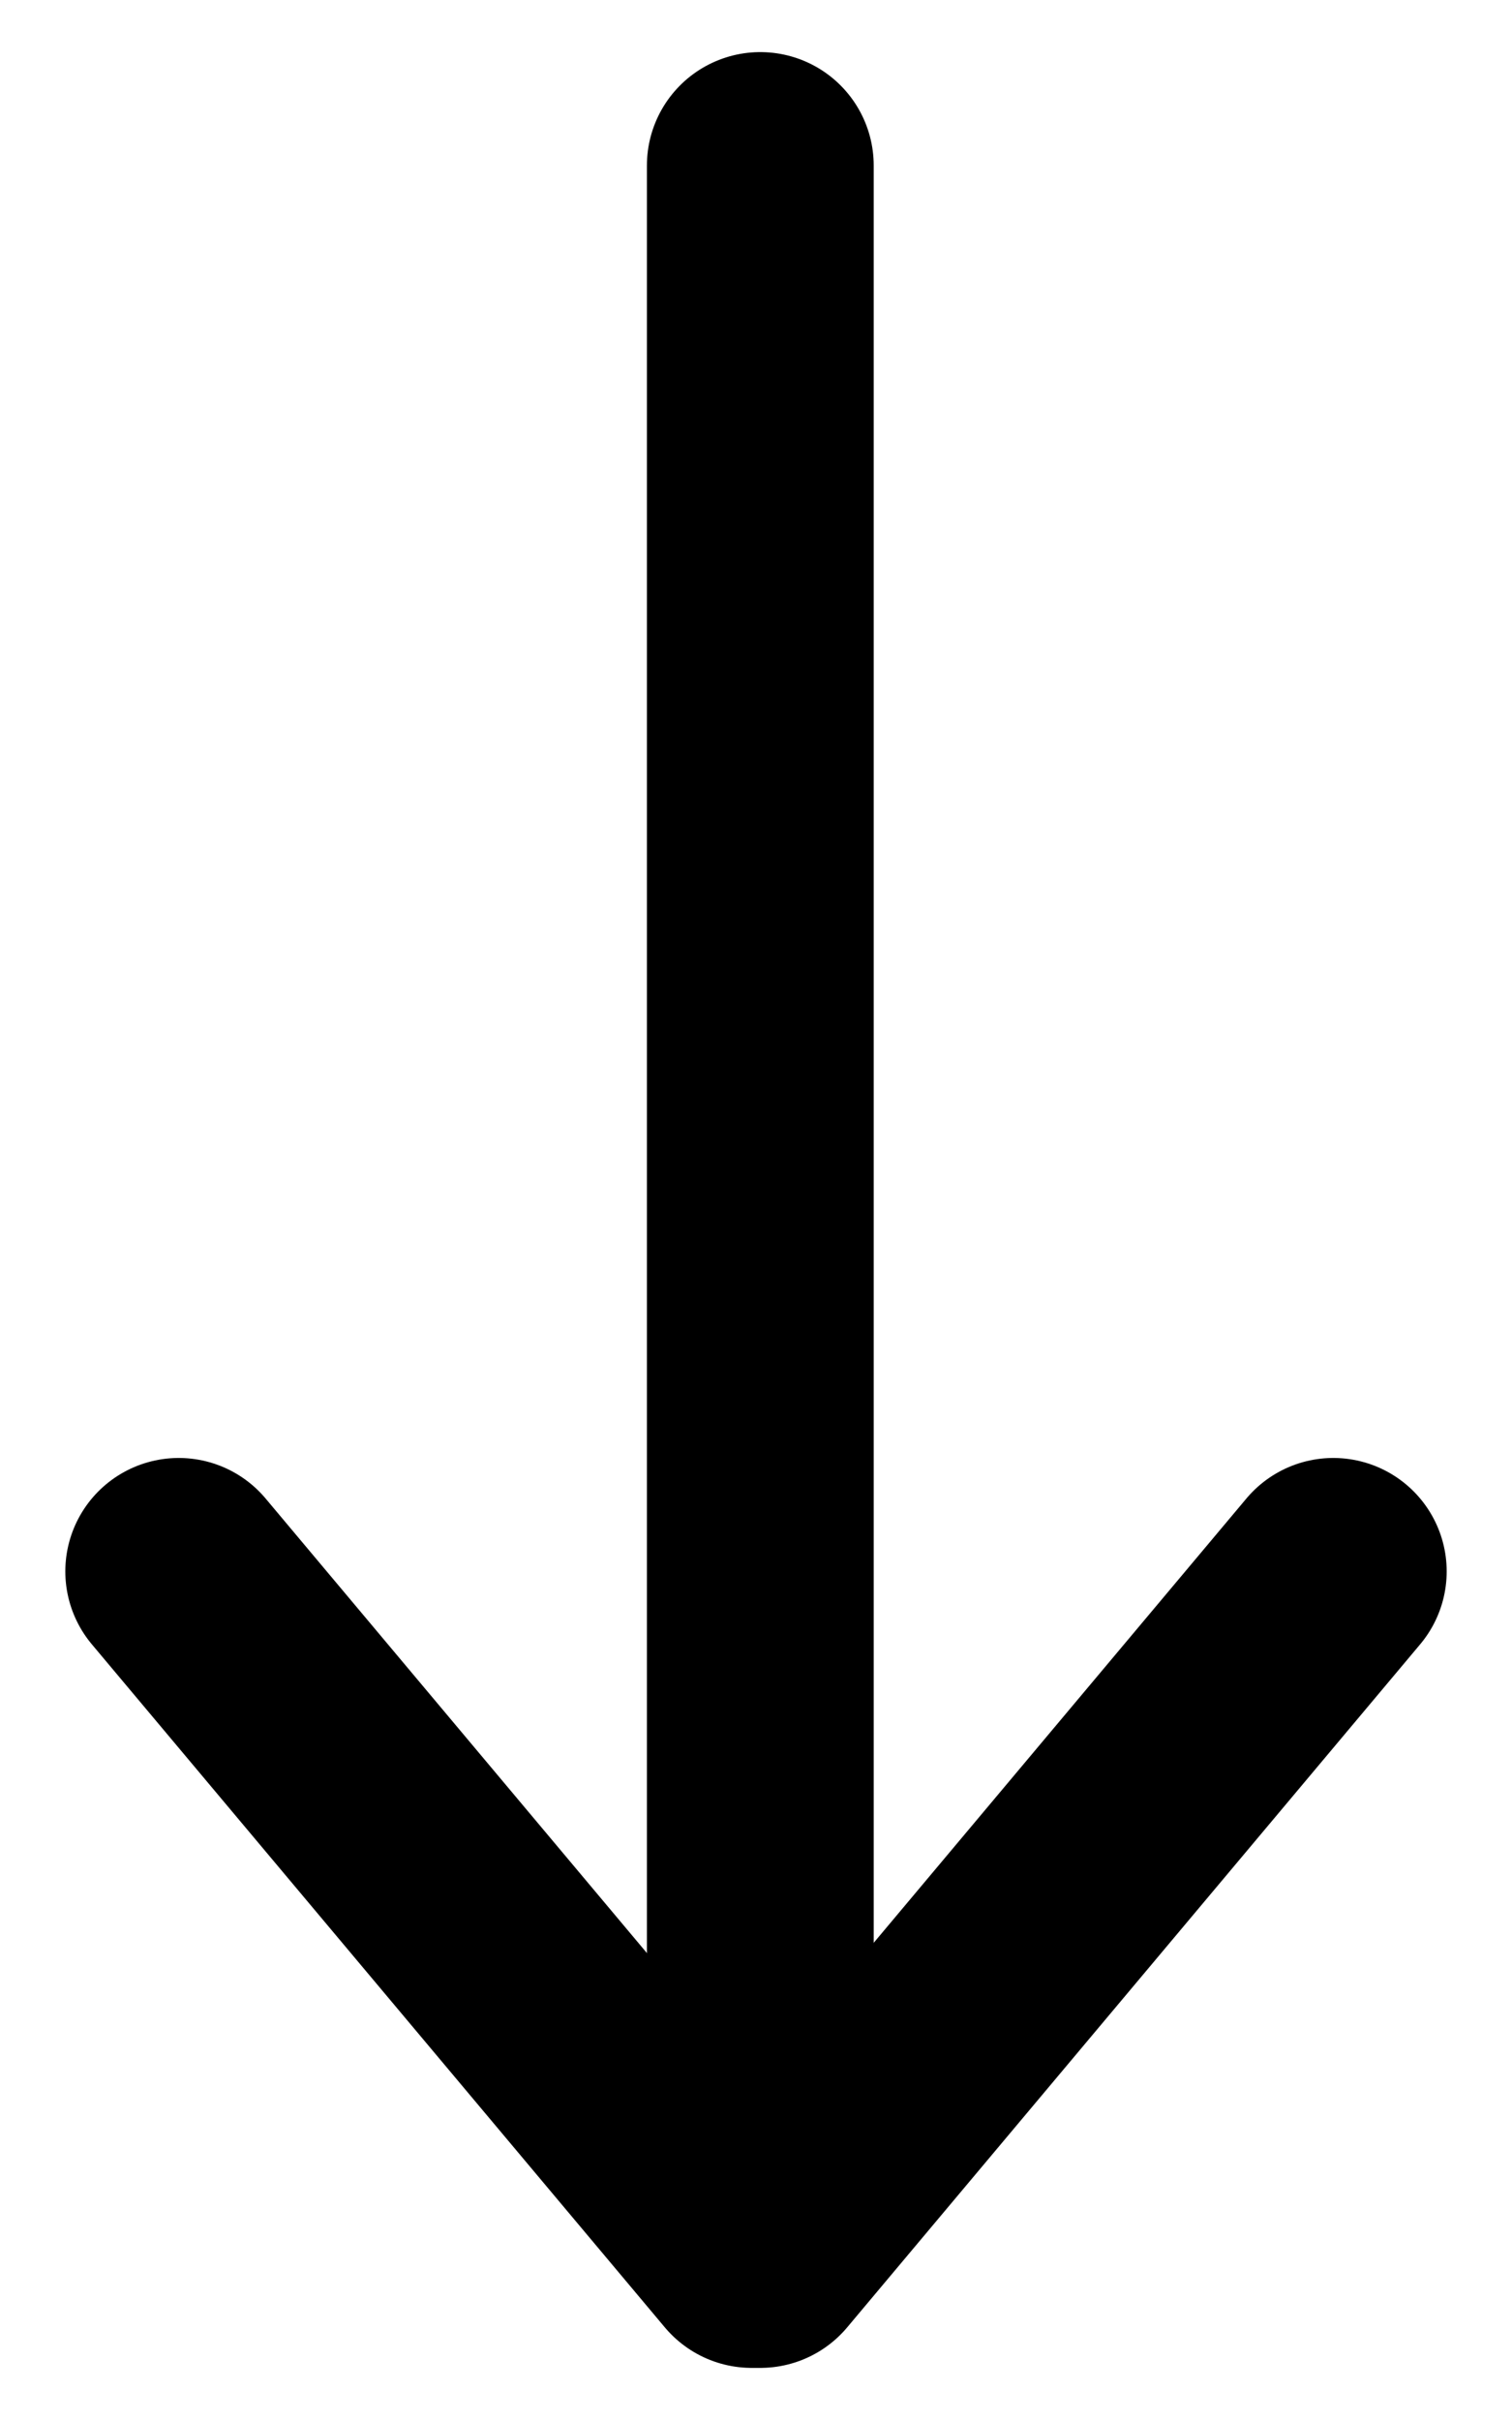
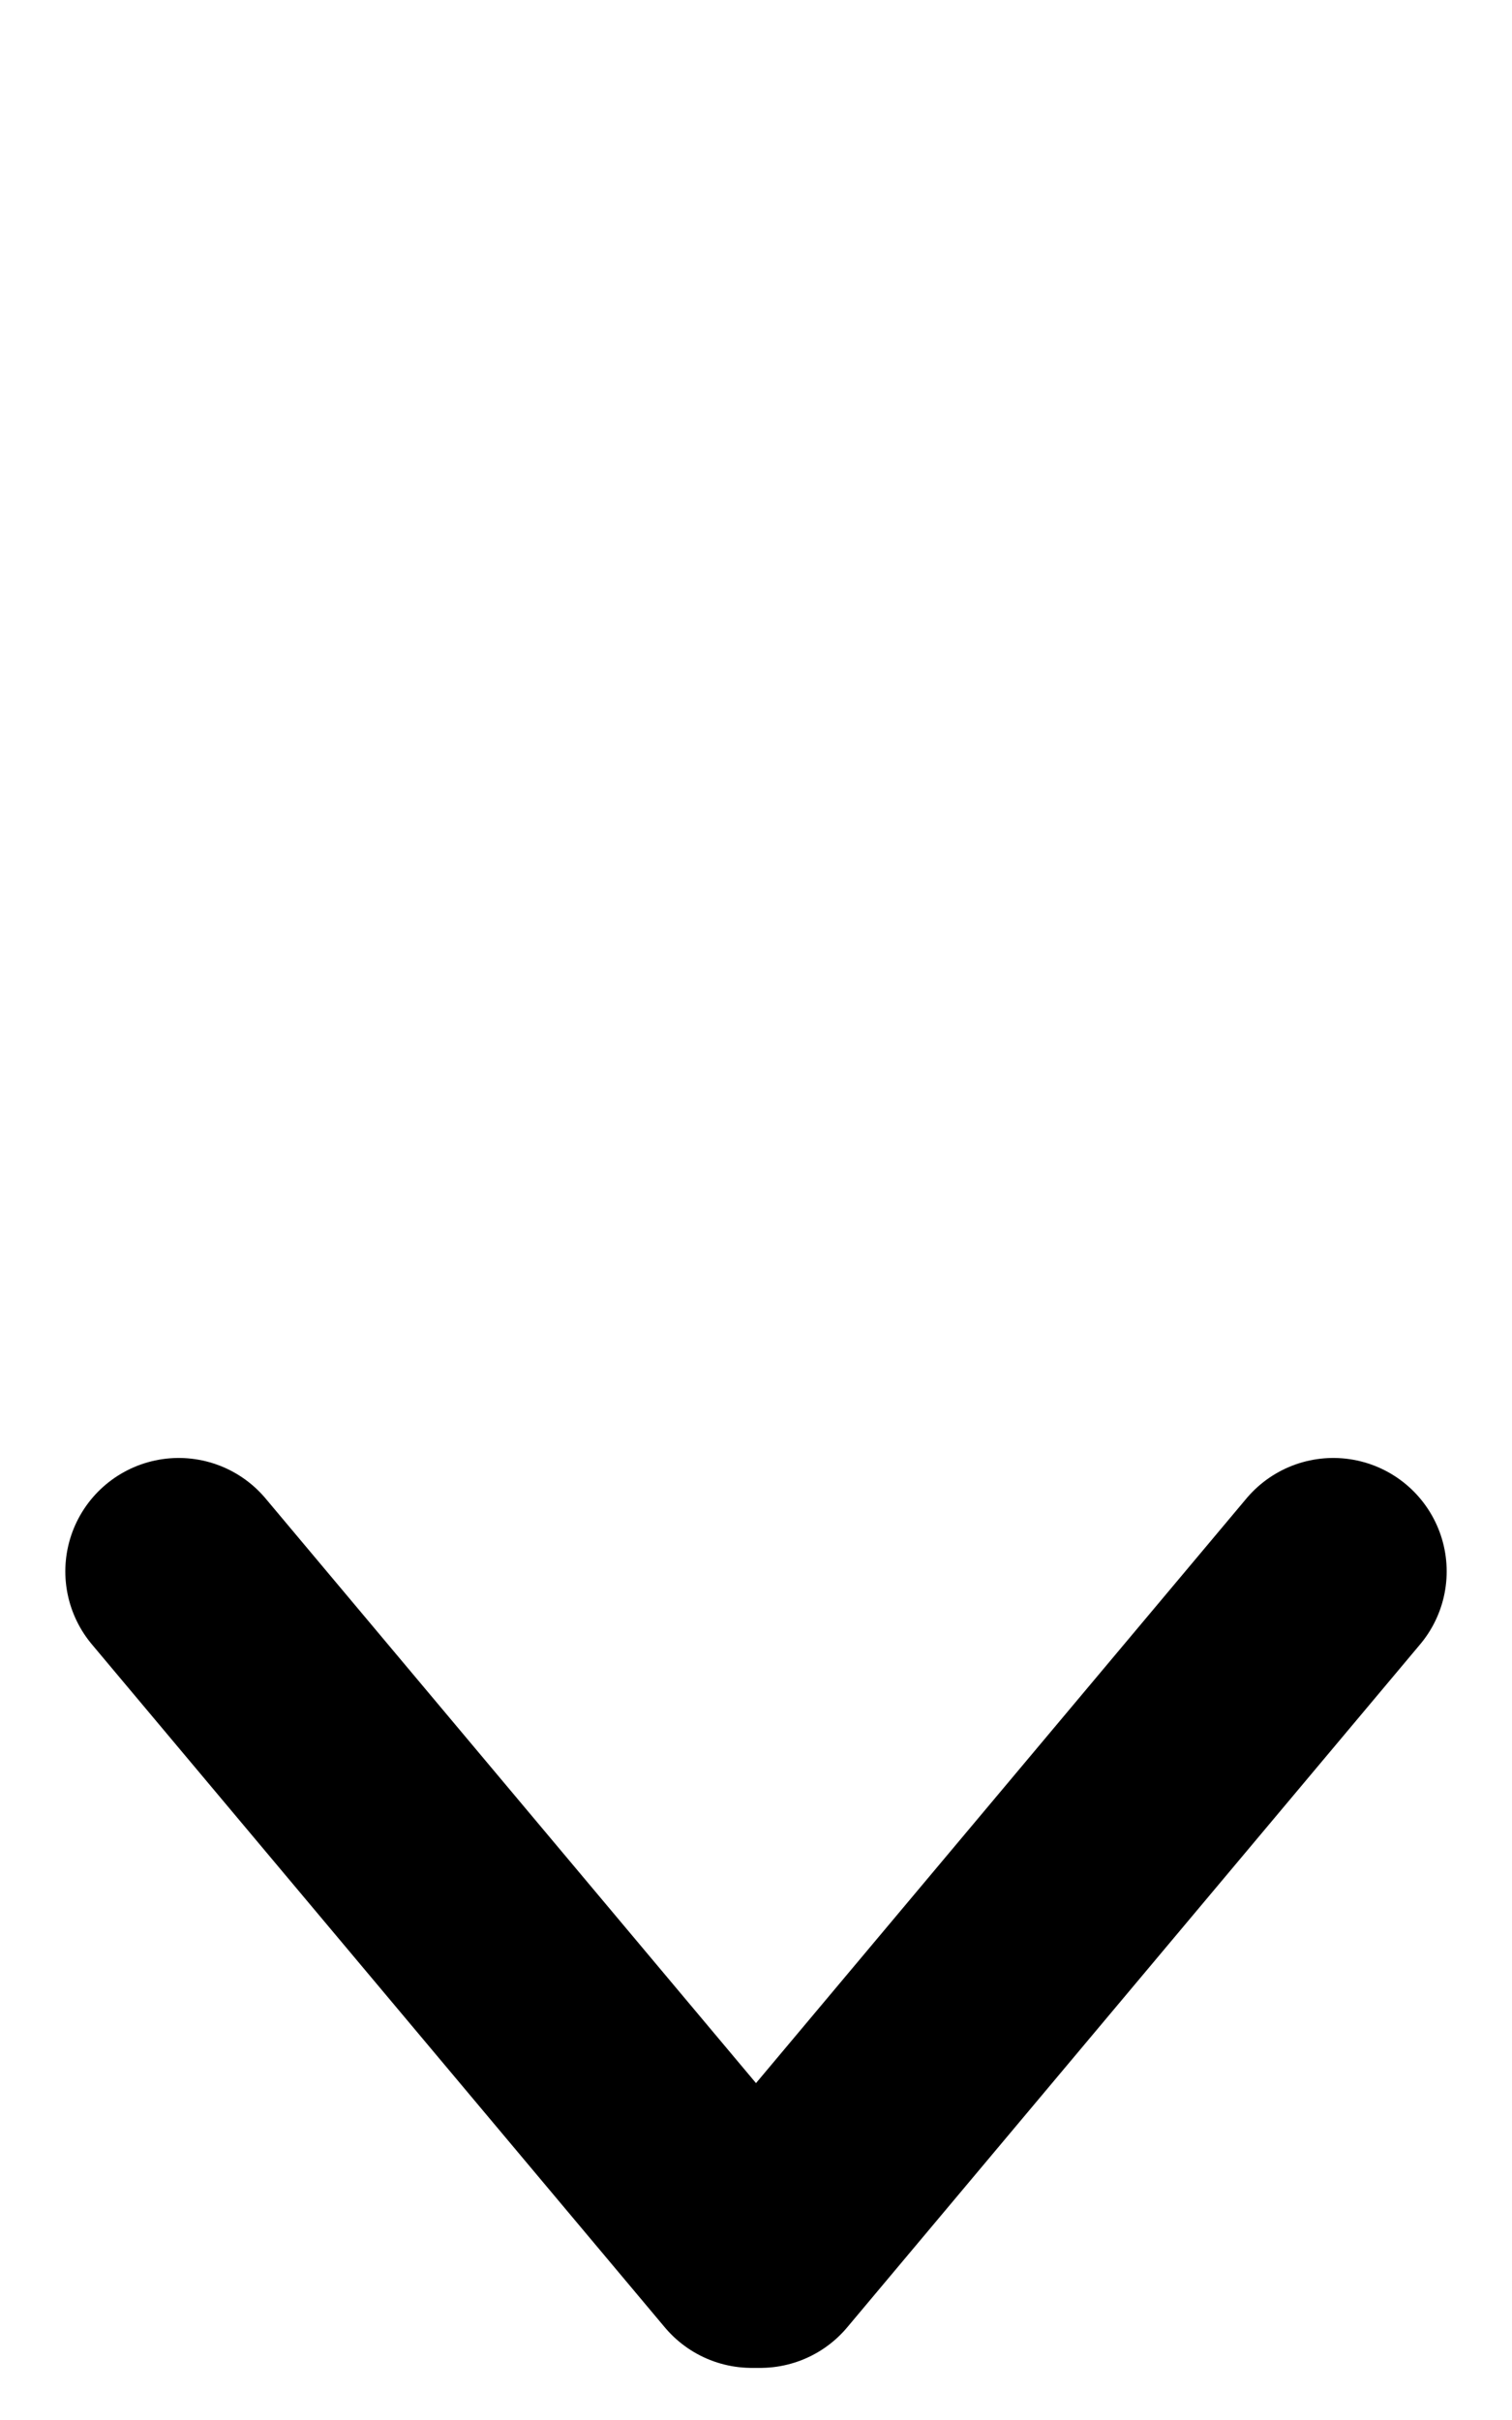
<svg xmlns="http://www.w3.org/2000/svg" width="20" height="32" viewBox="0 0 20 32" fill="none">
  <g id="Group 5">
-     <path id="Line 1" d="M10.057 2.189L10.057 29.753" stroke="black" stroke-width="3" stroke-linecap="round" />
    <path id="Line 3" d="M10.057 29.811L17.636 20.779" stroke="black" stroke-width="3" stroke-linecap="round" />
    <path id="Line 4" d="M2.364 20.779L9.943 29.811" stroke="black" stroke-width="3" stroke-linecap="round" />
  </g>
</svg>